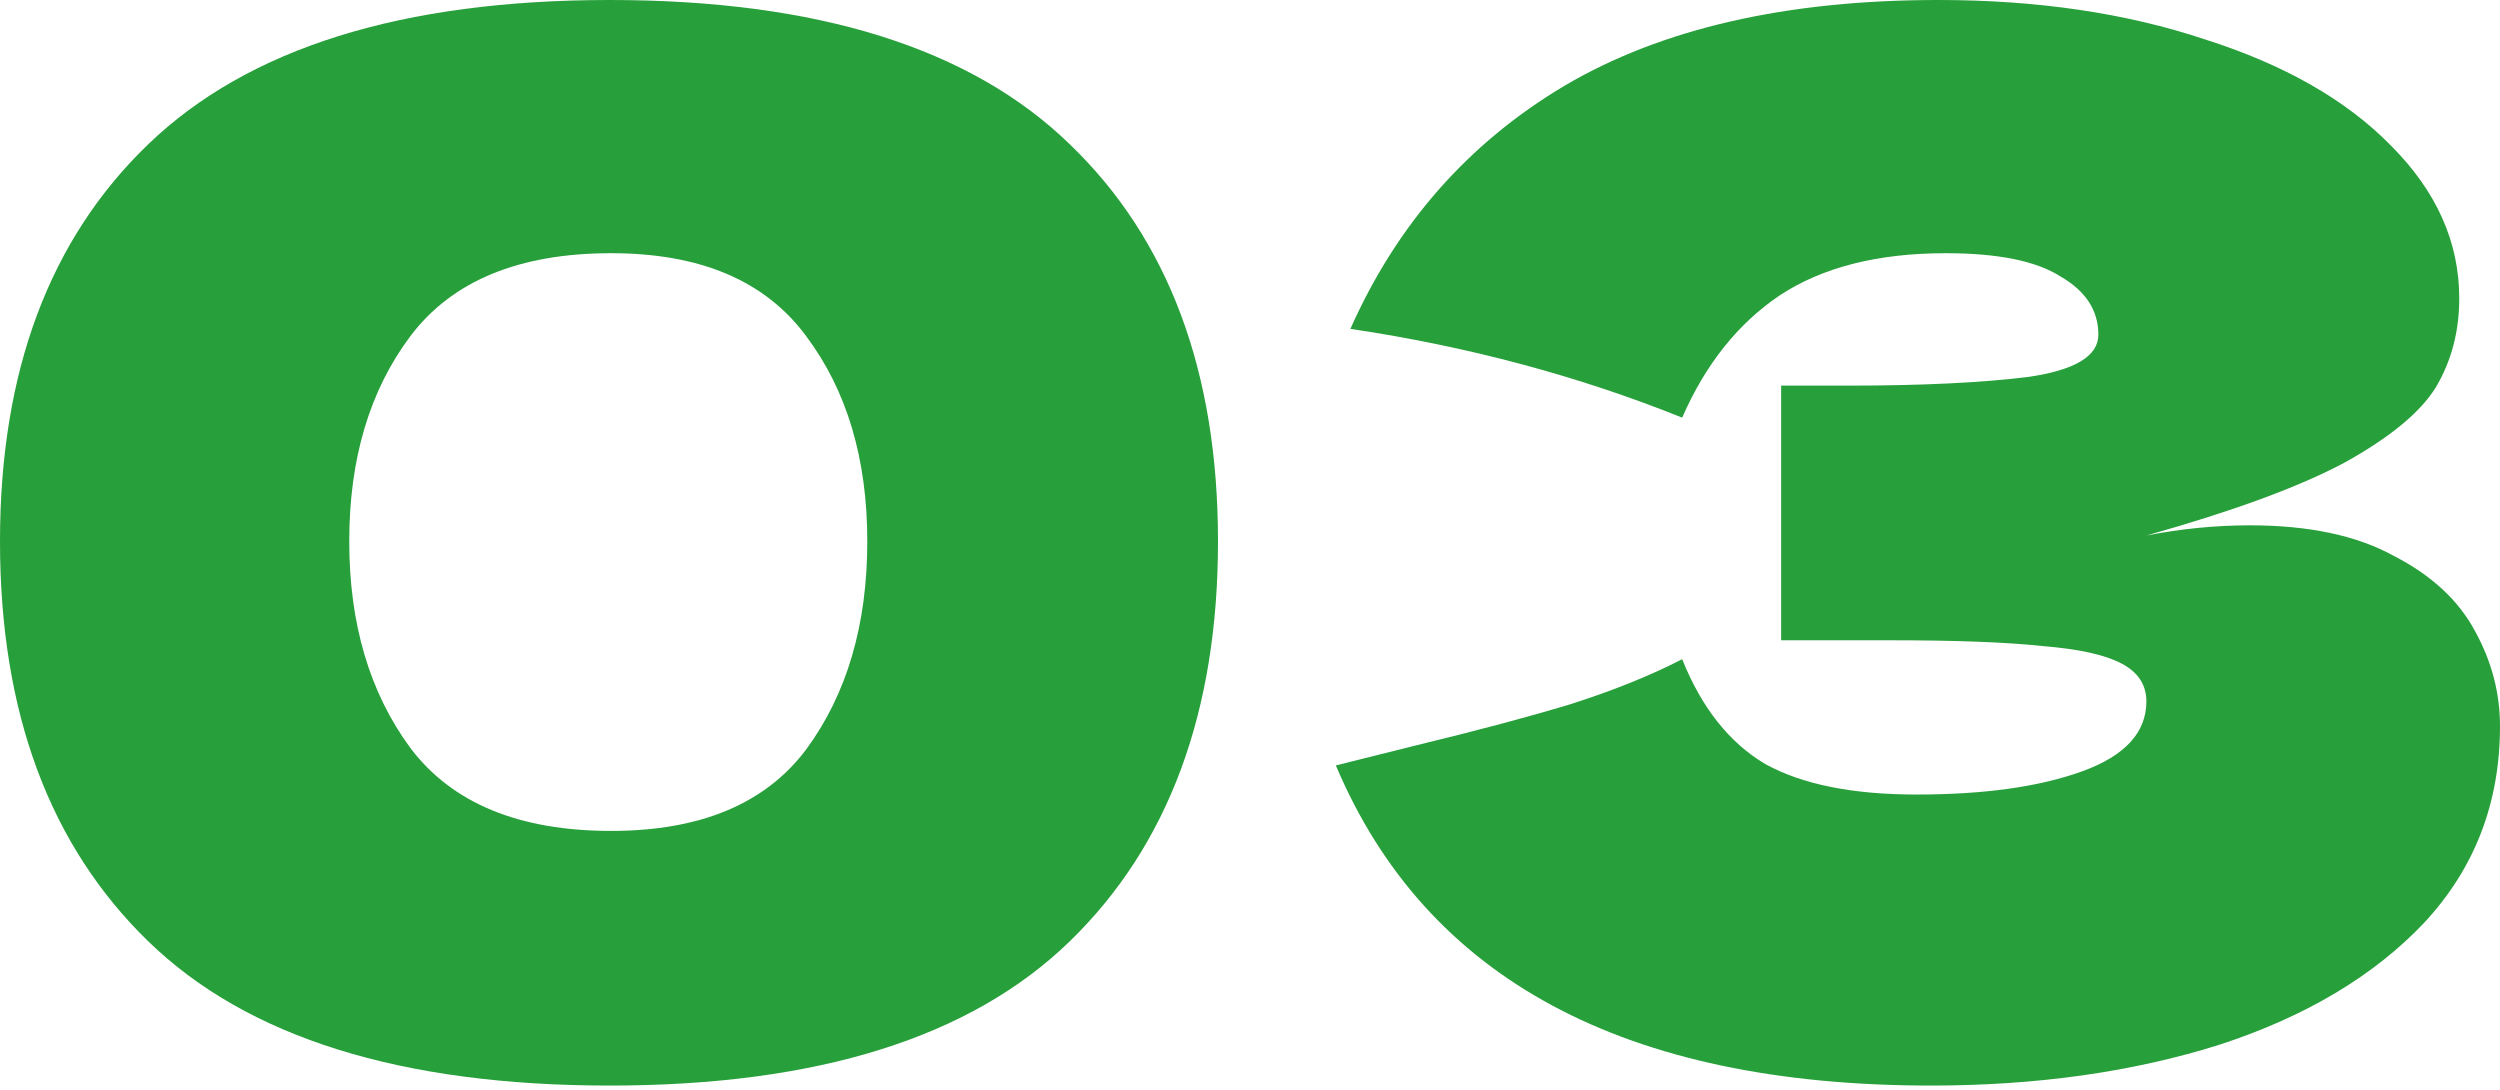
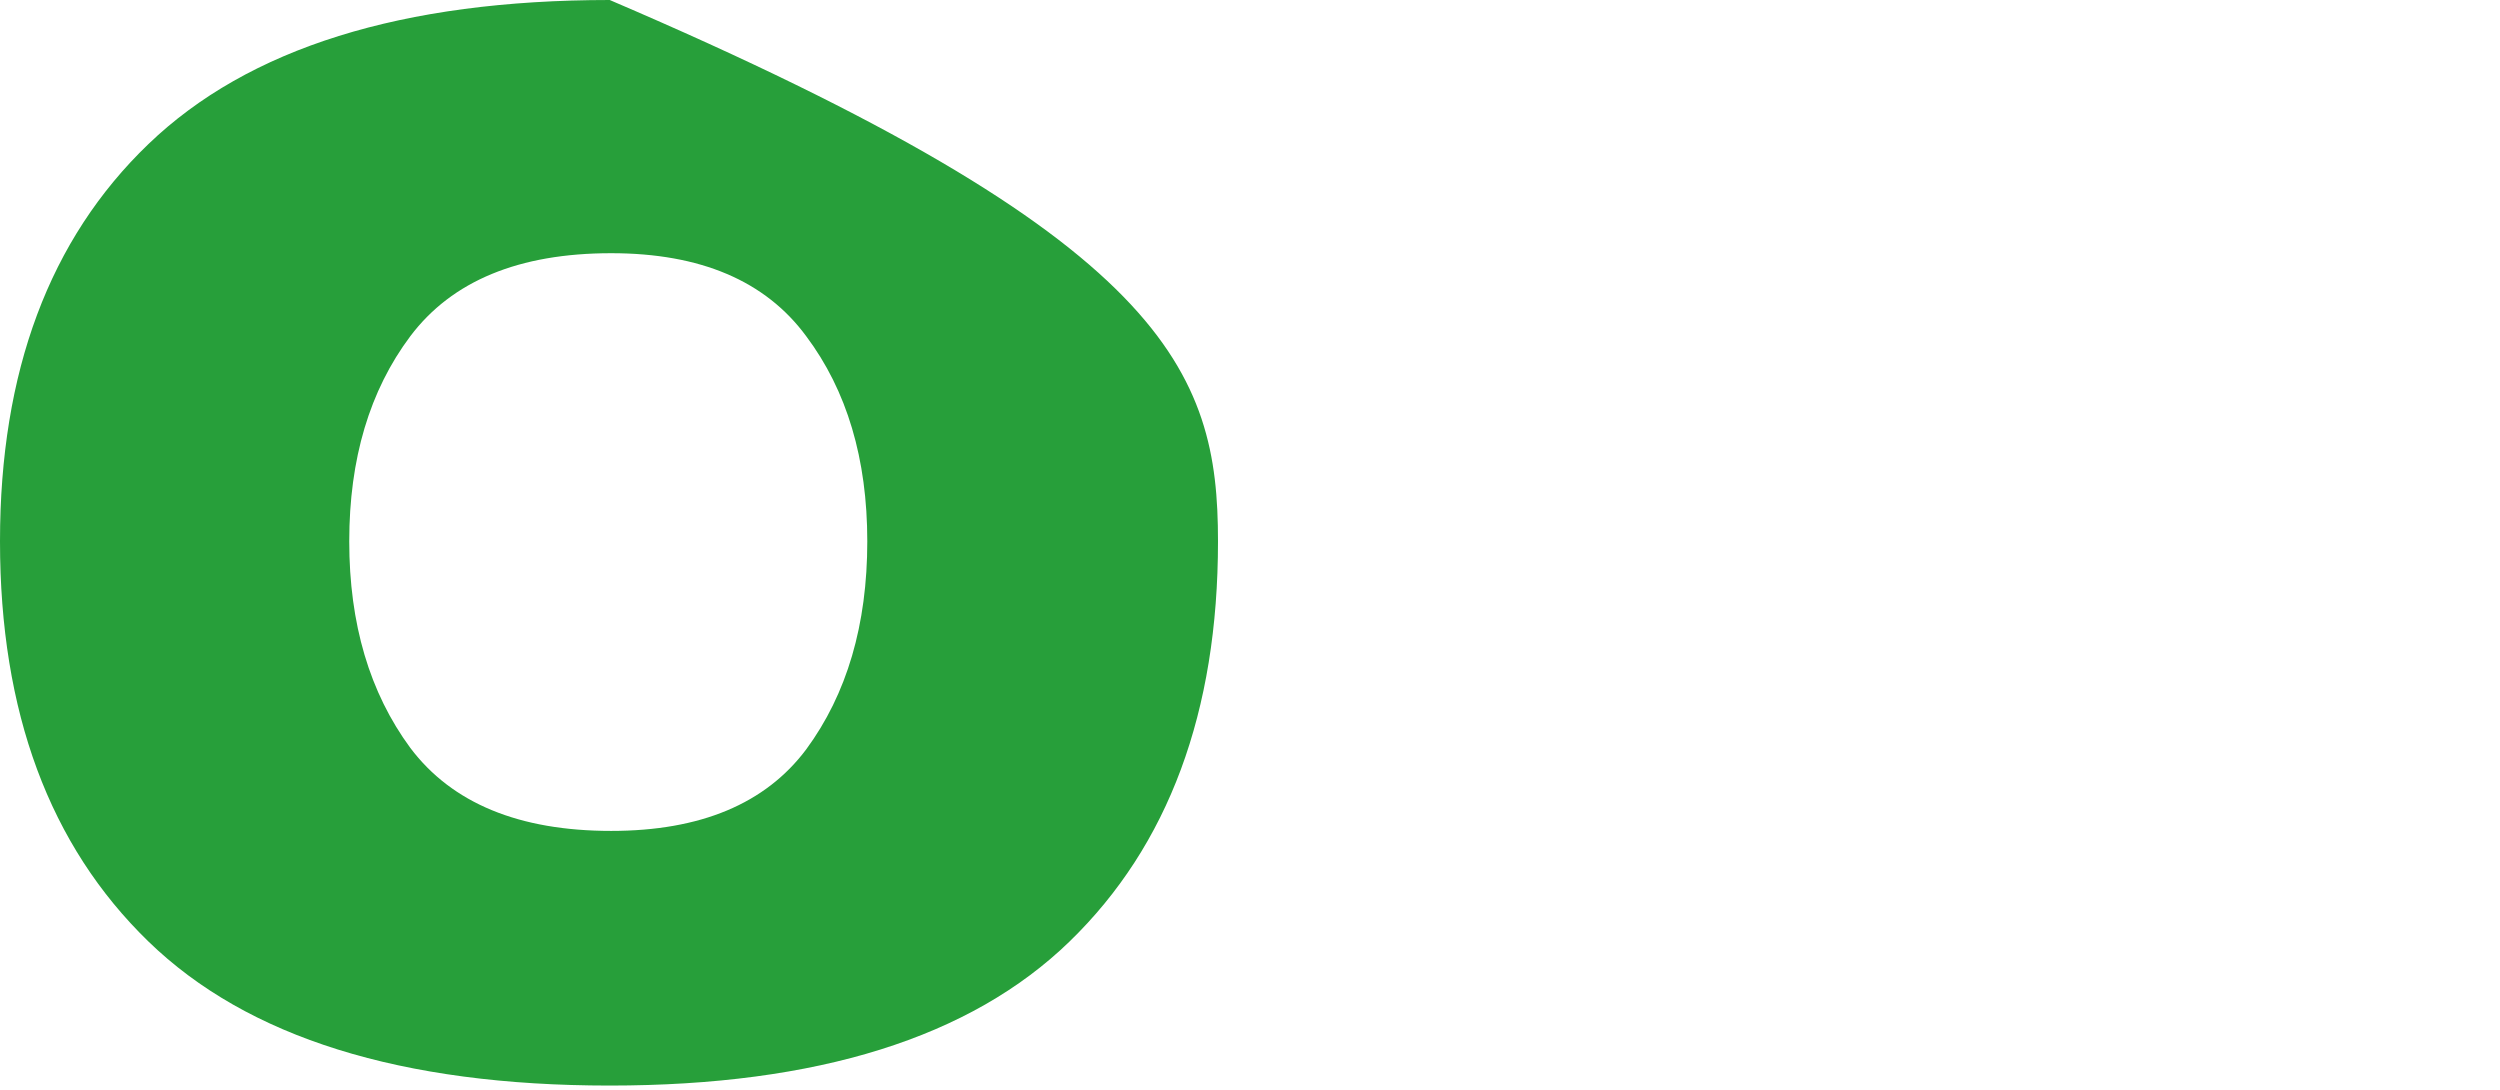
<svg xmlns="http://www.w3.org/2000/svg" width="344" height="150" viewBox="0 0 344 150" fill="none">
-   <path d="M83.898 149.374C55.198 149.374 34.04 142.767 20.424 129.551C6.808 116.336 0 97.981 0 74.487C0 51.126 6.808 32.905 20.424 19.823C34.173 6.608 55.331 0 83.898 0C112.465 0 133.556 6.608 147.172 19.823C160.788 32.905 167.596 51.126 167.596 74.487C167.596 97.981 160.788 116.336 147.172 129.551C133.556 142.767 112.465 149.374 83.898 149.374ZM84.098 114.333C96.379 114.333 105.323 110.596 110.929 103.12C116.536 95.511 119.339 85.967 119.339 74.487C119.339 63.14 116.536 53.729 110.929 46.254C105.323 38.645 96.379 34.841 84.098 34.841C71.417 34.841 62.206 38.645 56.466 46.254C50.859 53.729 48.056 63.14 48.056 74.487C48.056 85.834 50.859 95.311 56.466 102.92C62.206 110.529 71.417 114.333 84.098 114.333Z" fill="#279F3A" />
-   <path d="M295.343 73.686C300.149 72.752 304.888 72.284 309.56 72.284C317.702 72.284 324.31 73.686 329.383 76.489C334.589 79.159 338.327 82.63 340.596 86.901C342.865 91.04 344 95.378 344 99.917C344 110.462 340.529 119.473 333.588 126.948C326.646 134.29 317.235 139.897 305.355 143.768C293.474 147.505 280.259 149.374 265.708 149.374C223.526 149.374 196.227 134.69 183.813 105.323L195.026 102.52C203.302 100.517 210.31 98.648 216.051 96.913C221.924 95.044 227.063 92.975 231.469 90.706C234.138 97.38 237.943 102.186 242.882 105.123C247.954 107.926 254.896 109.328 263.706 109.328C273.05 109.328 280.659 108.26 286.533 106.124C292.406 103.988 295.343 100.784 295.343 96.513C295.343 94.243 294.208 92.508 291.939 91.306C289.67 90.105 286.066 89.304 281.126 88.904C276.187 88.37 269.246 88.103 260.302 88.103H245.084V53.062H254.295C264.44 53.062 272.717 52.661 279.124 51.861C285.532 50.926 288.735 48.99 288.735 46.054C288.735 42.717 287 40.047 283.529 38.044C280.192 35.909 274.919 34.841 267.711 34.841C258.367 34.841 250.758 36.776 244.884 40.647C239.144 44.519 234.672 50.125 231.469 57.467C217.185 51.727 201.967 47.656 185.815 45.253C192.223 30.836 202.034 19.69 215.25 11.814C228.598 3.938 245.752 0 266.71 0C280.326 0 292.54 1.802 303.352 5.406C314.299 8.877 322.842 13.749 328.982 20.023C335.256 26.297 338.393 33.306 338.393 41.048C338.393 45.587 337.325 49.658 335.19 53.262C333.054 56.733 328.849 60.204 322.575 63.674C316.301 67.011 307.224 70.349 295.343 73.686Z" fill="#279F3A" />
+   <path d="M83.898 149.374C55.198 149.374 34.04 142.767 20.424 129.551C6.808 116.336 0 97.981 0 74.487C0 51.126 6.808 32.905 20.424 19.823C34.173 6.608 55.331 0 83.898 0C160.788 32.905 167.596 51.126 167.596 74.487C167.596 97.981 160.788 116.336 147.172 129.551C133.556 142.767 112.465 149.374 83.898 149.374ZM84.098 114.333C96.379 114.333 105.323 110.596 110.929 103.12C116.536 95.511 119.339 85.967 119.339 74.487C119.339 63.14 116.536 53.729 110.929 46.254C105.323 38.645 96.379 34.841 84.098 34.841C71.417 34.841 62.206 38.645 56.466 46.254C50.859 53.729 48.056 63.14 48.056 74.487C48.056 85.834 50.859 95.311 56.466 102.92C62.206 110.529 71.417 114.333 84.098 114.333Z" fill="#279F3A" />
</svg>